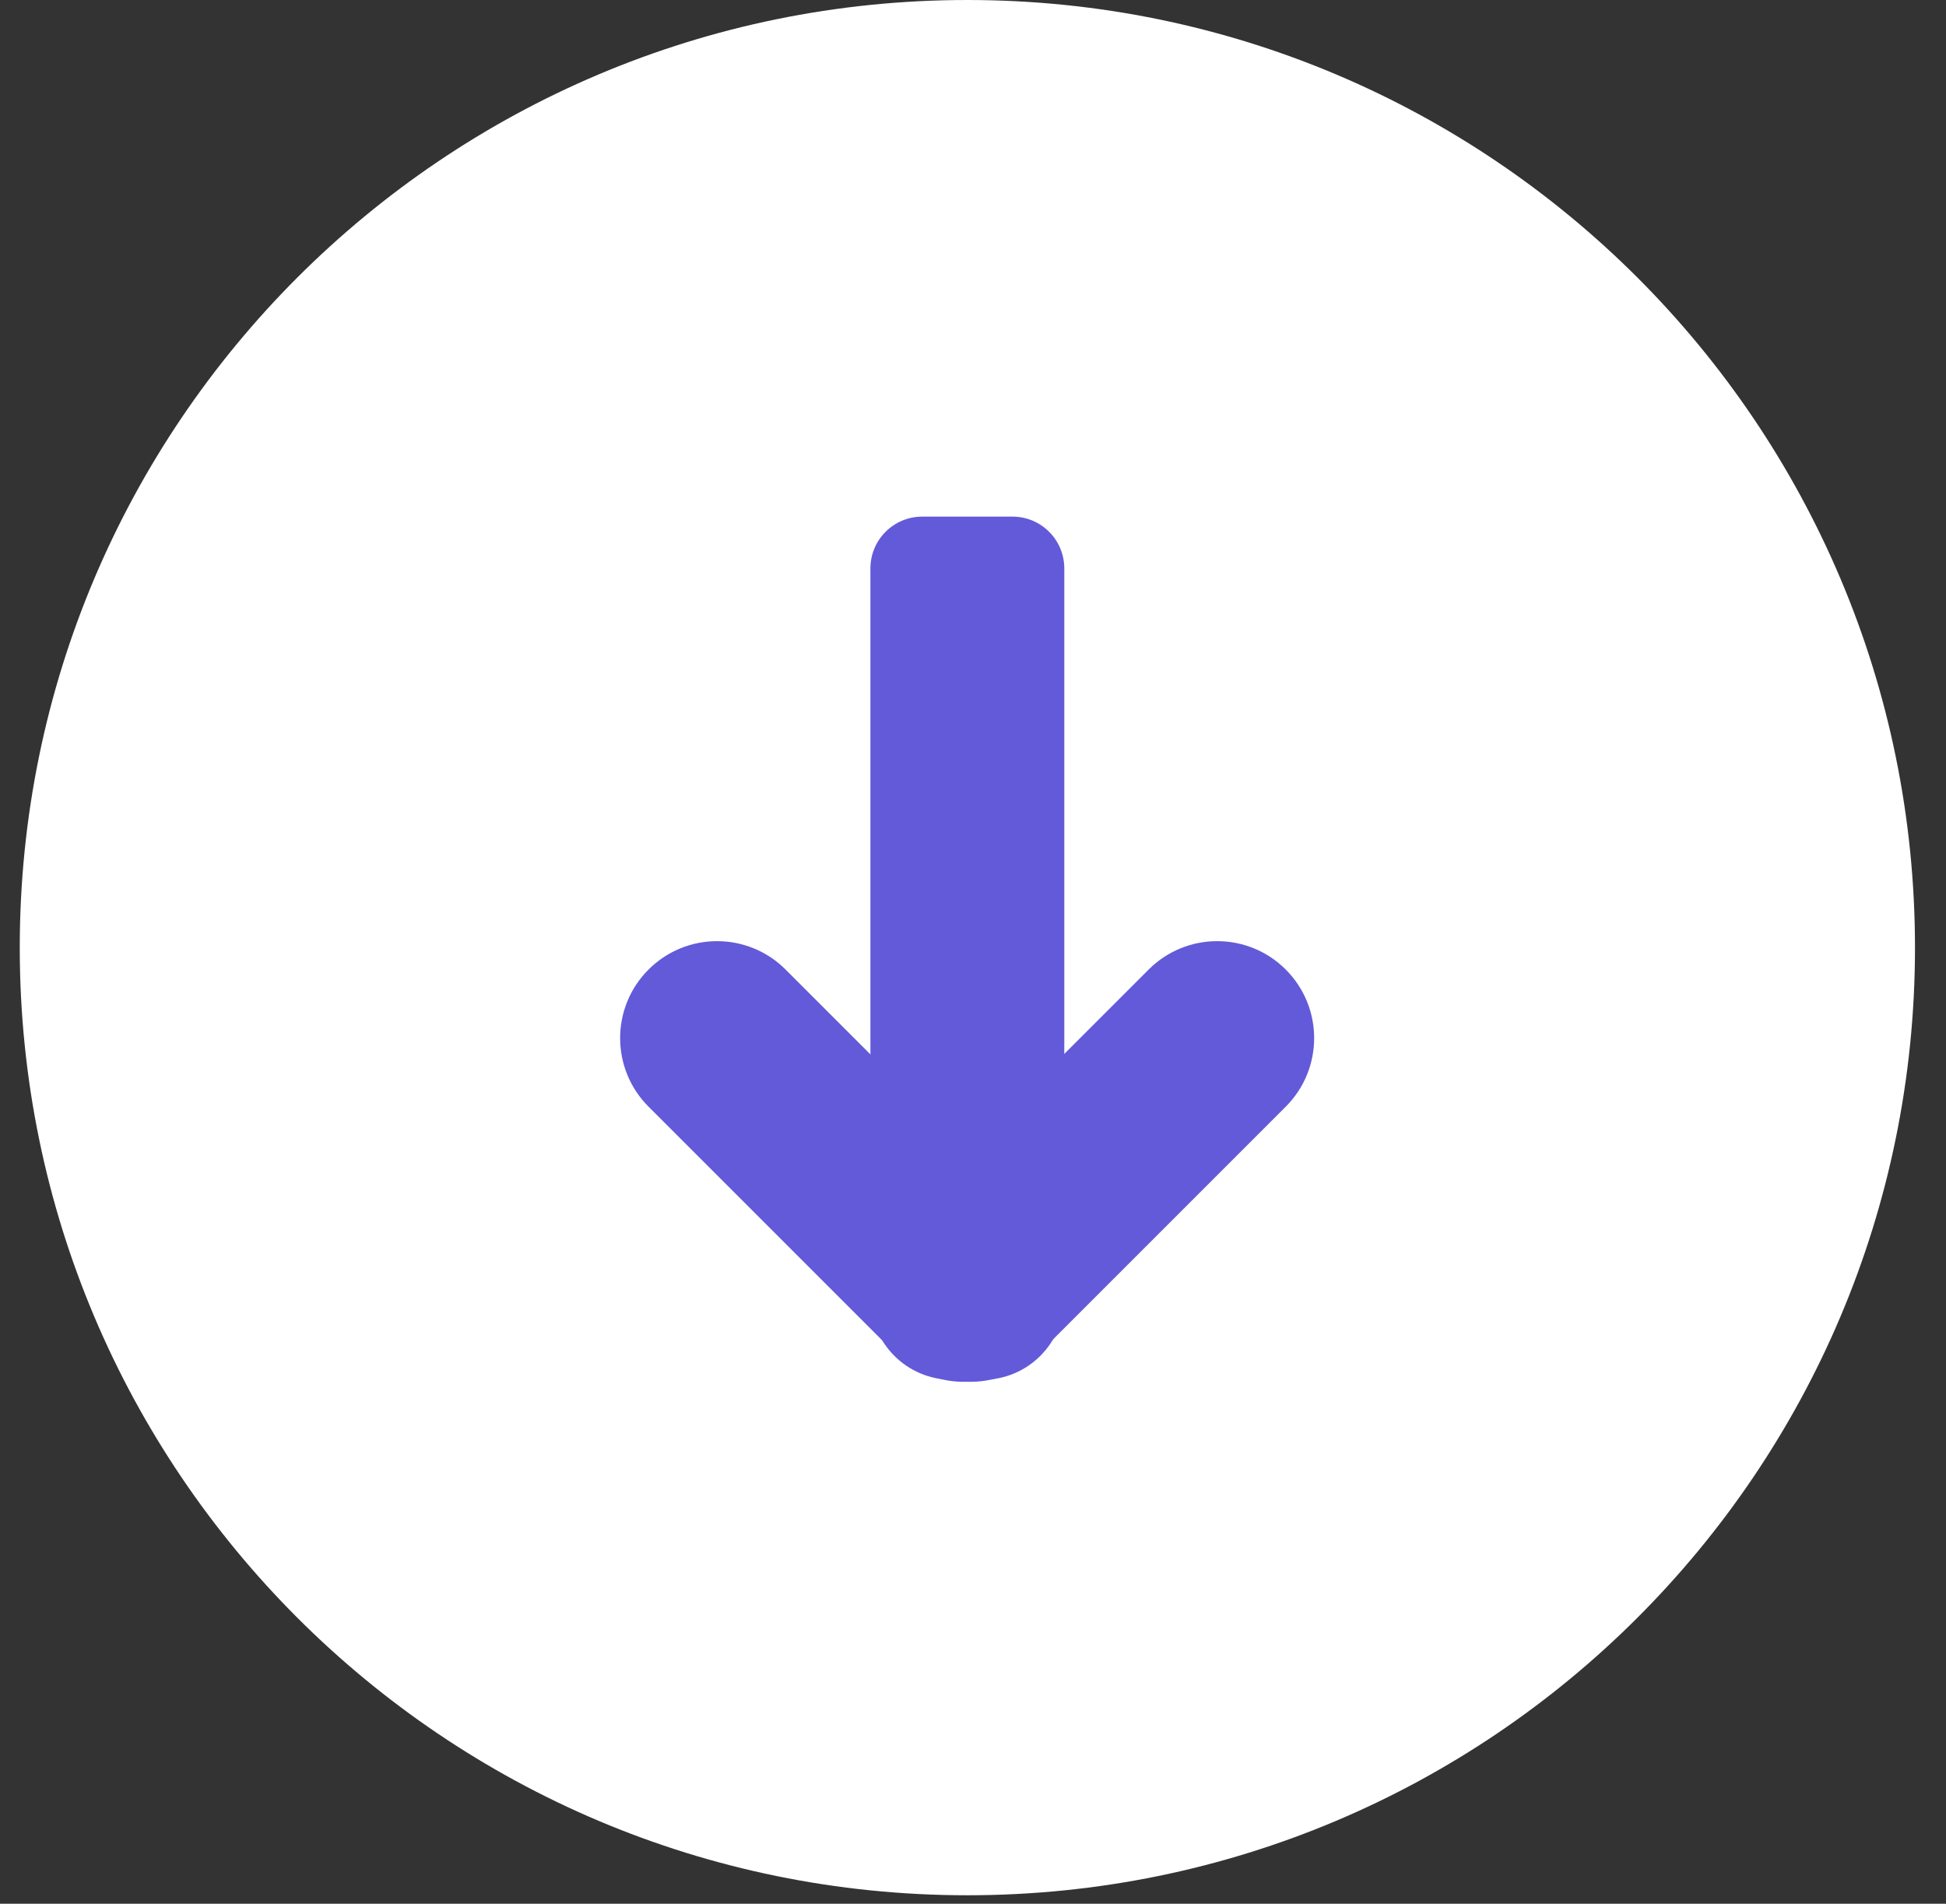
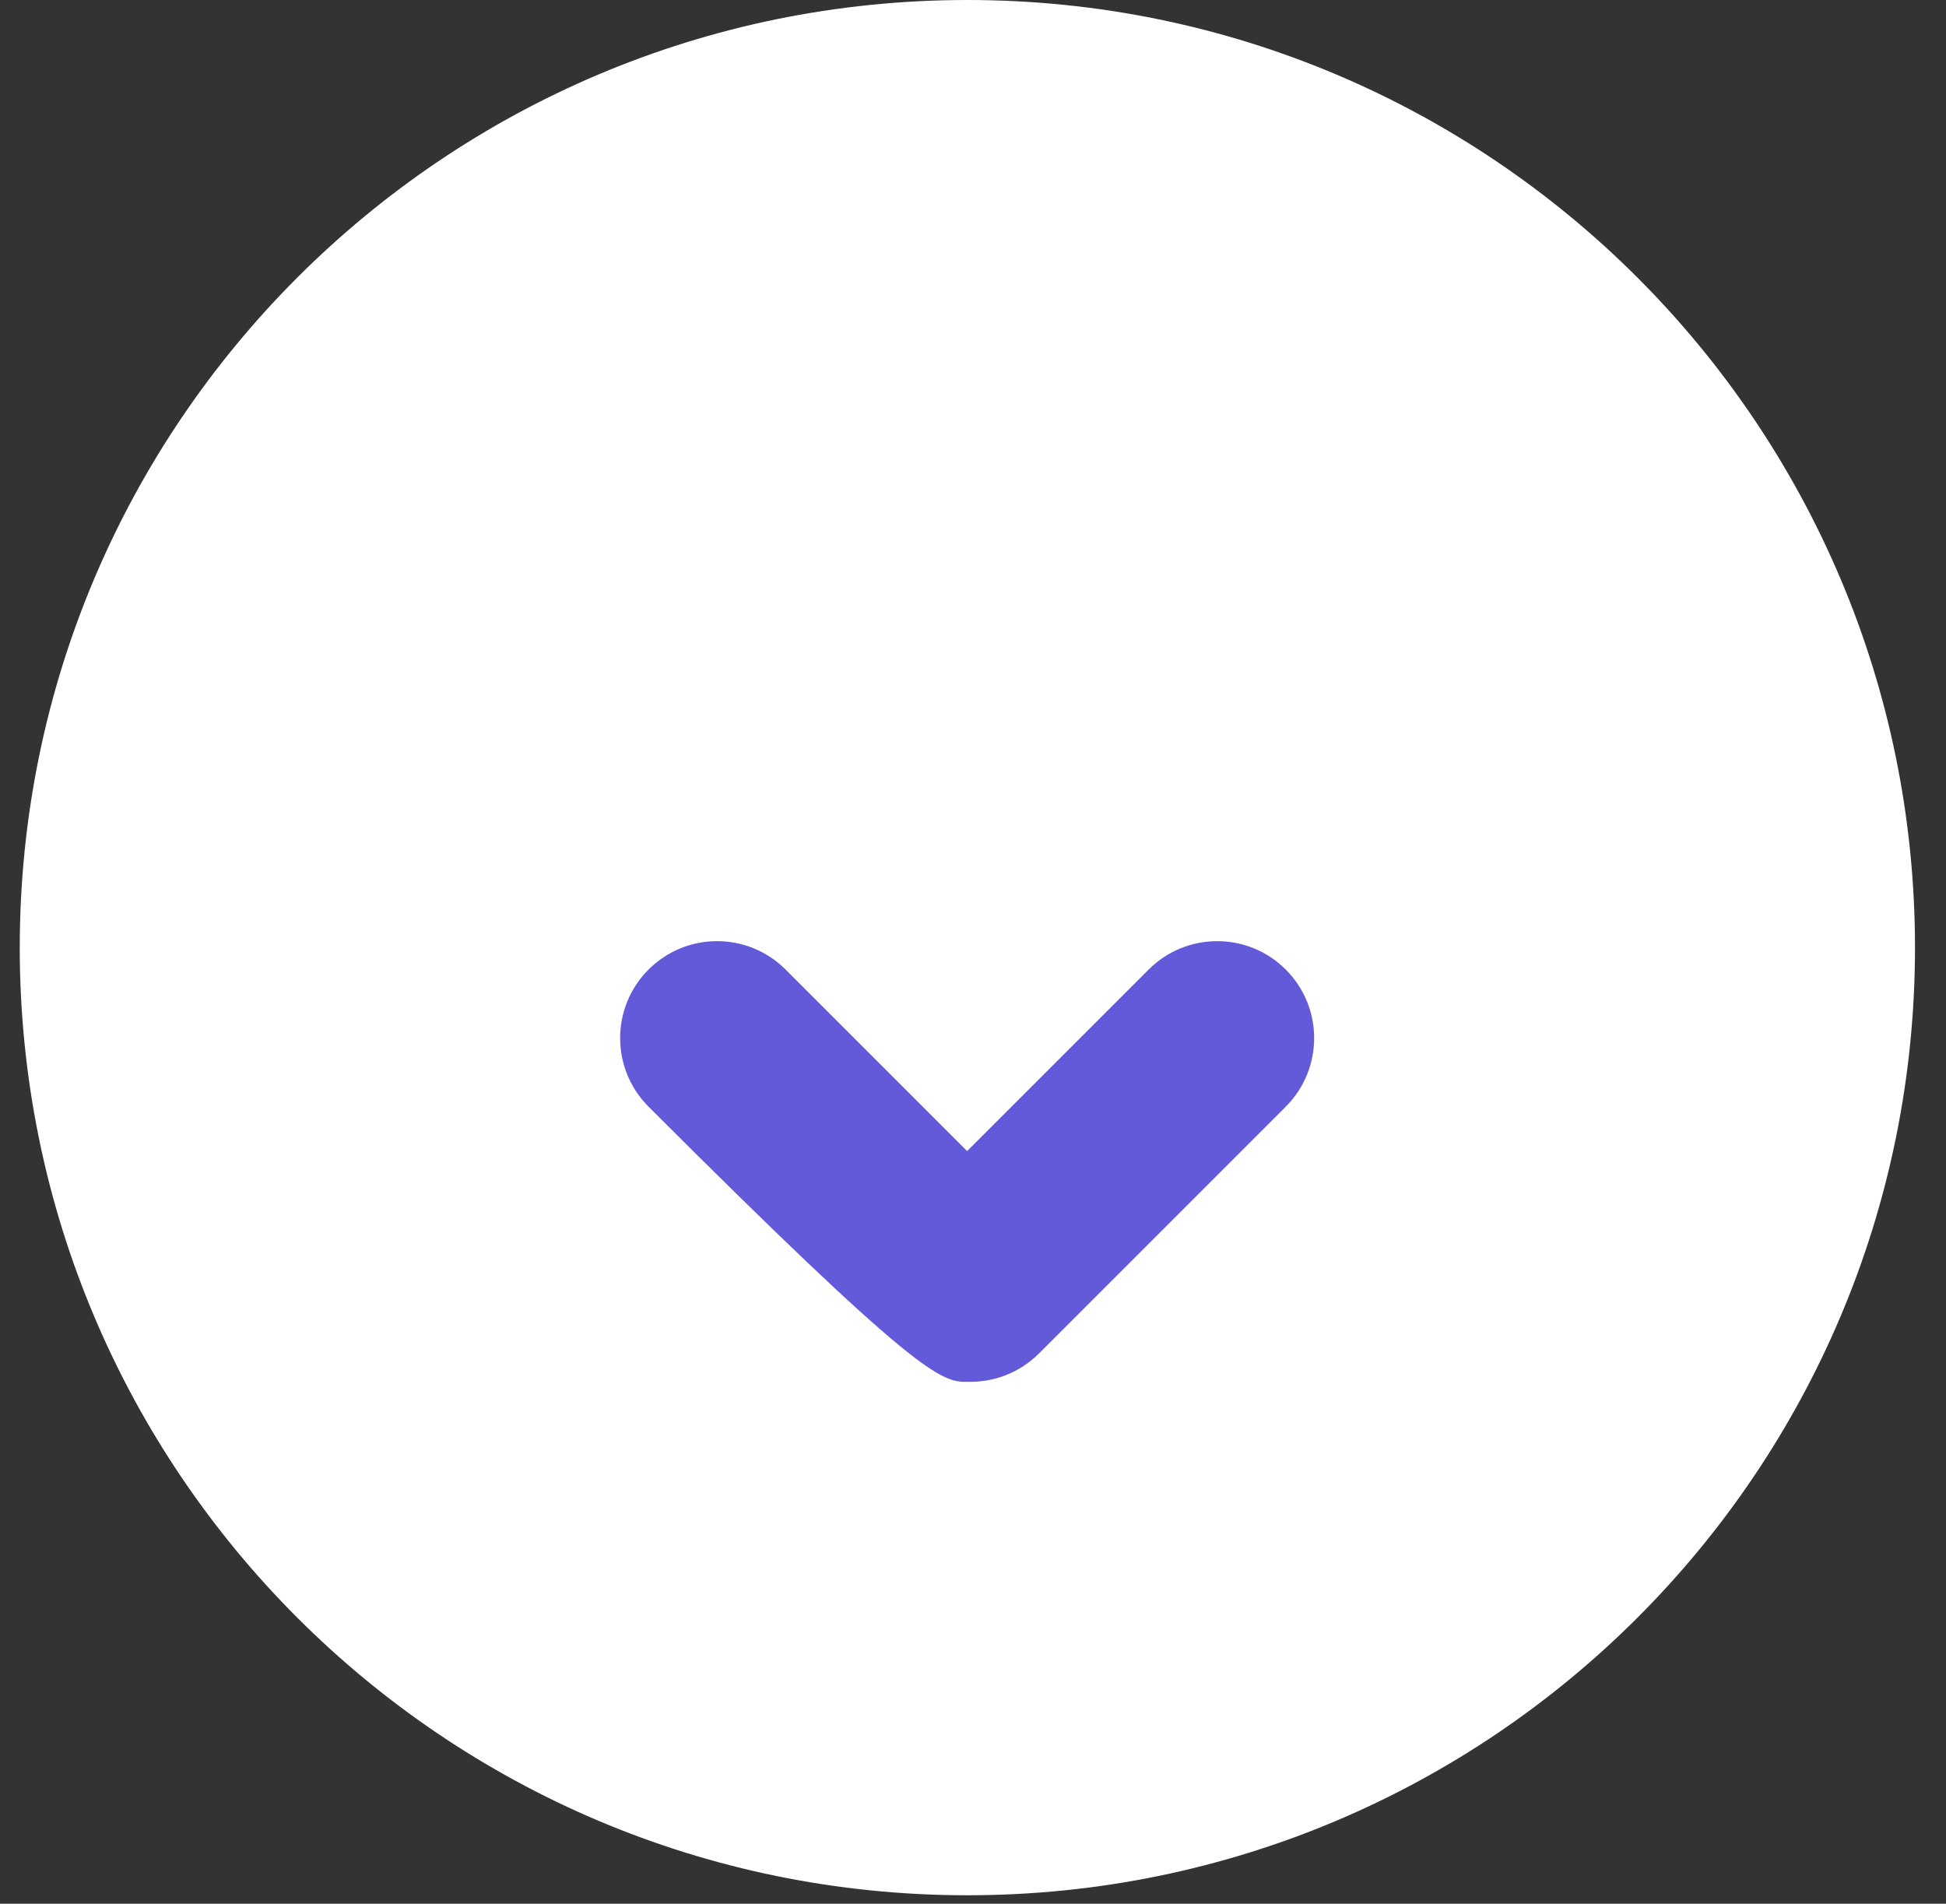
<svg xmlns="http://www.w3.org/2000/svg" width="46" height="45" viewBox="0 0 46 45" fill="none">
  <rect x="0" y="0" width="46" height="45" fill="#333333" stroke="none" />
  <path d="M0.467 22.4C0.467 34.771 10.496 44.8 22.867 44.8C35.238 44.8 45.267 34.771 45.267 22.4C45.267 10.029 35.238 0 22.867 0C10.496 0 0.467 10.029 0.467 22.4Z" fill="white" />
-   <path d="M25.158 30.683C25.158 31.75 24.293 32.615 23.225 32.615H22.507C21.44 32.615 20.575 31.75 20.575 30.683L20.575 13.436C20.575 12.76 21.123 12.212 21.799 12.212H23.934C24.61 12.212 25.158 12.76 25.158 13.436L25.158 30.683Z" fill="#635AD9" />
-   <path fill-rule="evenodd" clip-rule="evenodd" d="M22.861 32.662C23.473 32.683 24.092 32.46 24.559 31.993L30.393 26.159C31.288 25.264 31.288 23.813 30.393 22.918C29.498 22.023 28.047 22.023 27.152 22.918L22.861 27.209L18.57 22.918C17.675 22.023 16.225 22.023 15.33 22.918C14.435 23.813 14.435 25.264 15.33 26.159L21.164 31.993C21.631 32.46 22.249 32.683 22.861 32.662Z" fill="#635AD9" />
+   <path fill-rule="evenodd" clip-rule="evenodd" d="M22.861 32.662C23.473 32.683 24.092 32.46 24.559 31.993L30.393 26.159C31.288 25.264 31.288 23.813 30.393 22.918C29.498 22.023 28.047 22.023 27.152 22.918L22.861 27.209L18.57 22.918C17.675 22.023 16.225 22.023 15.33 22.918C14.435 23.813 14.435 25.264 15.33 26.159C21.631 32.46 22.249 32.683 22.861 32.662Z" fill="#635AD9" />
</svg>